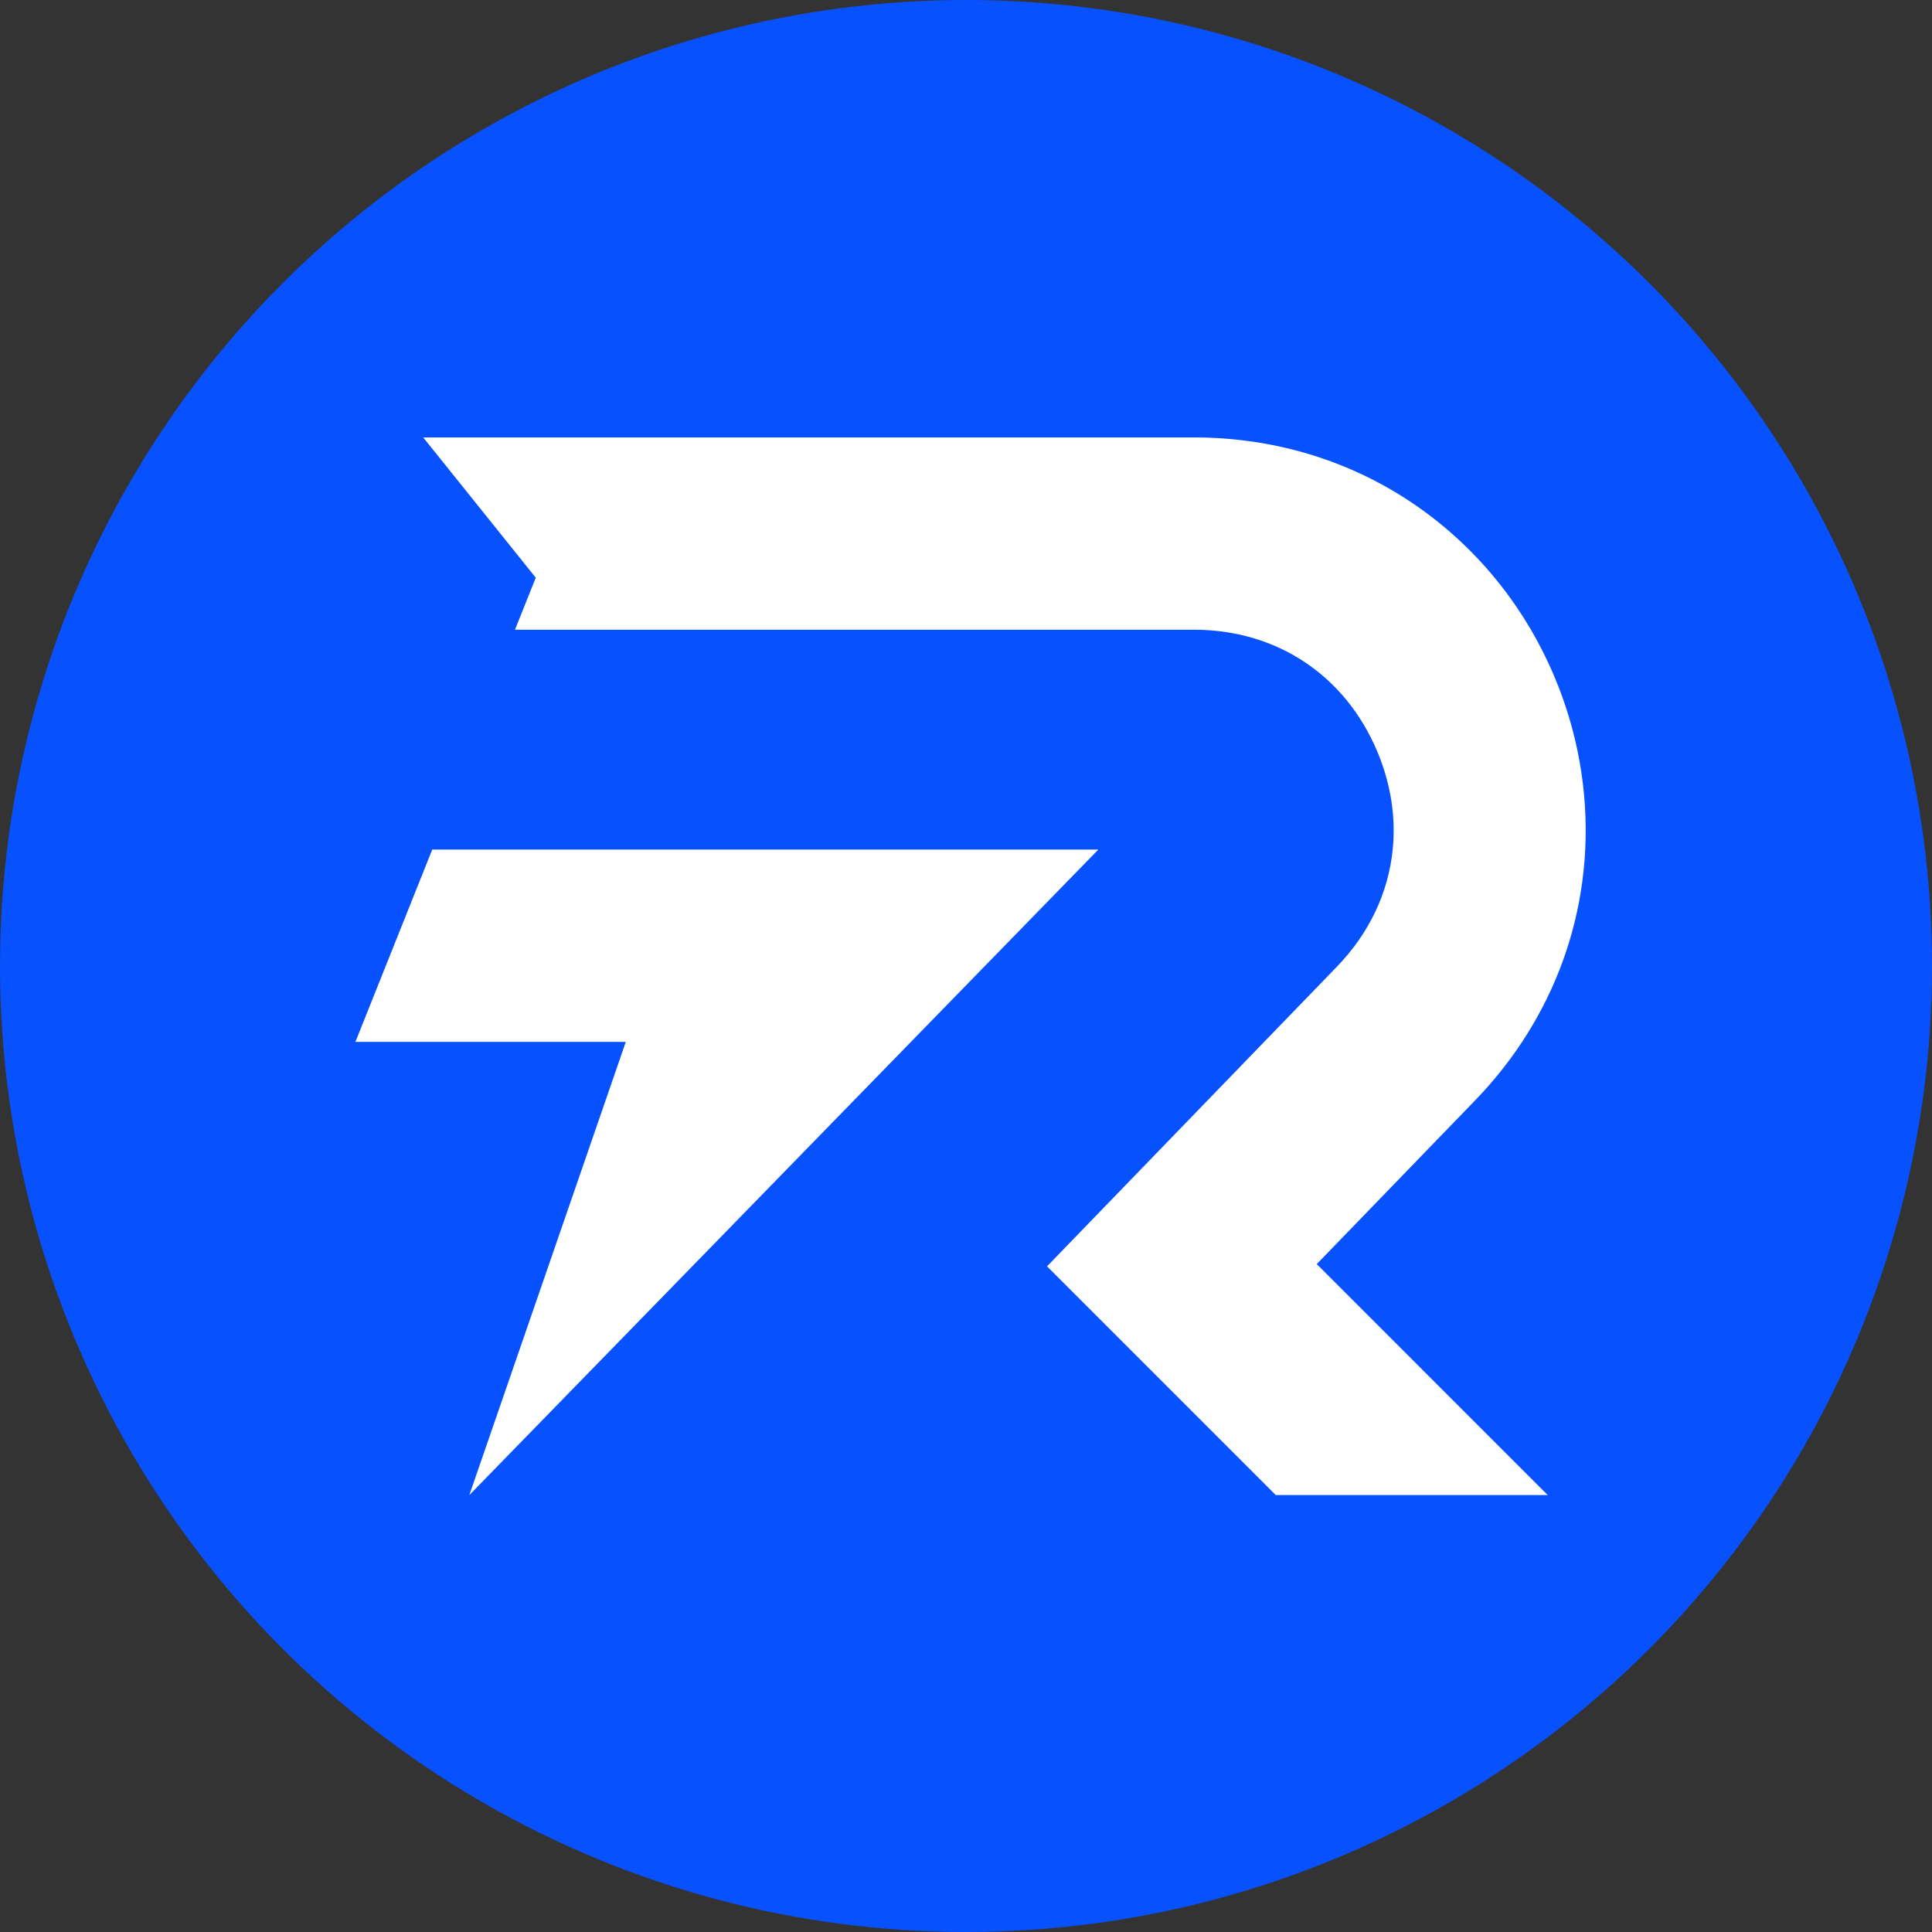
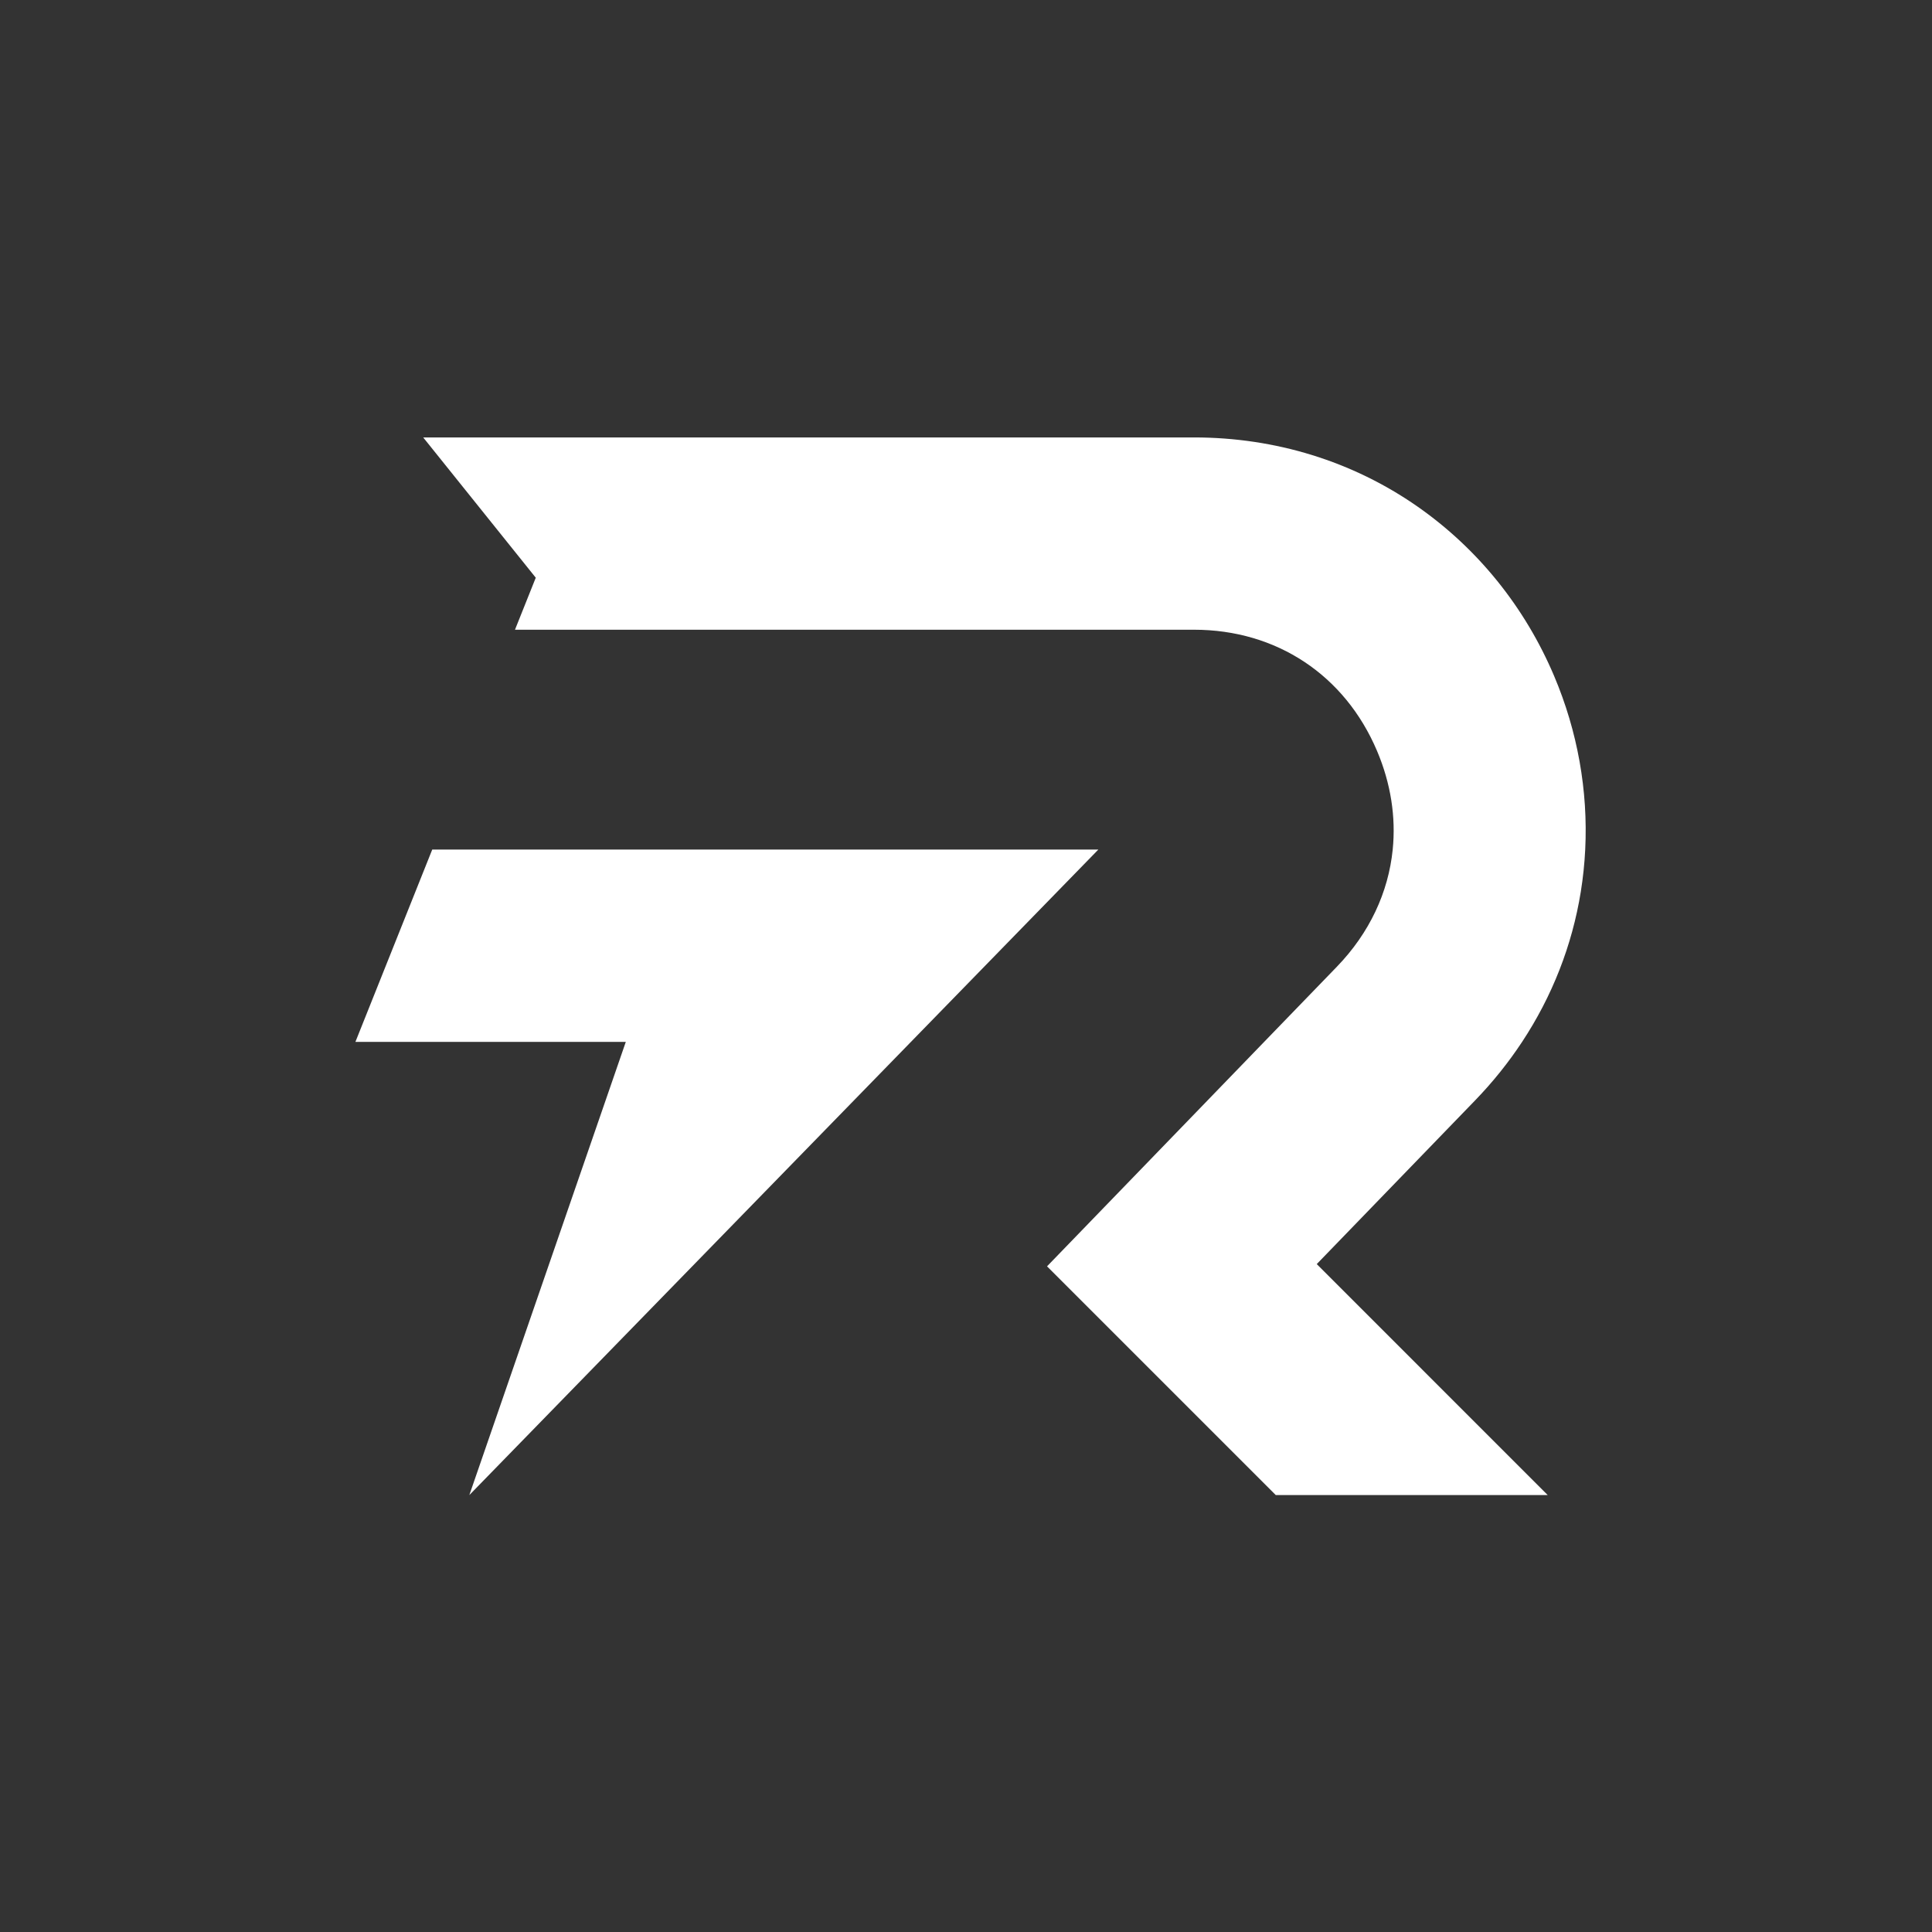
<svg xmlns="http://www.w3.org/2000/svg" width="212" height="212" viewBox="0 0 212 212" fill="none">
  <rect x="0" y="0" width="212" height="212" fill="#333333" stroke="none" />
-   <circle cx="106" cy="106" r="106" fill="#0851FF" />
  <path d="M170.529 74.162C167.33 66.616 162.147 60.192 155.54 55.582C148.431 50.622 139.952 48 131.021 48H91.569H64.939H53.777H46.438L58.79 63.392L56.51 69.1H63.371H74.878H84.284H131.022C140.066 69.1 147.573 74.072 151.103 82.398C152.624 85.986 153.182 89.672 152.823 93.225C152.349 97.916 150.277 102.377 146.699 106.076L138.718 114.325L129.565 123.788L114.892 138.956L129.815 153.878L139.994 164.057H169.834L144.488 138.71L161.865 120.747C163.802 118.744 165.526 116.594 167.022 114.326C170.321 109.324 172.515 103.74 173.462 97.853C173.709 96.317 173.87 94.772 173.947 93.225C174.268 86.759 173.11 80.25 170.529 74.162Z" fill="white" />
  <path d="M99.003 93.225H75.956H69.163H47.429L39 114.326H68.67L51.5 164.057L95.174 119.237L99.959 114.326L109.901 104.123L120.52 93.225H99.003Z" fill="white" />
</svg>